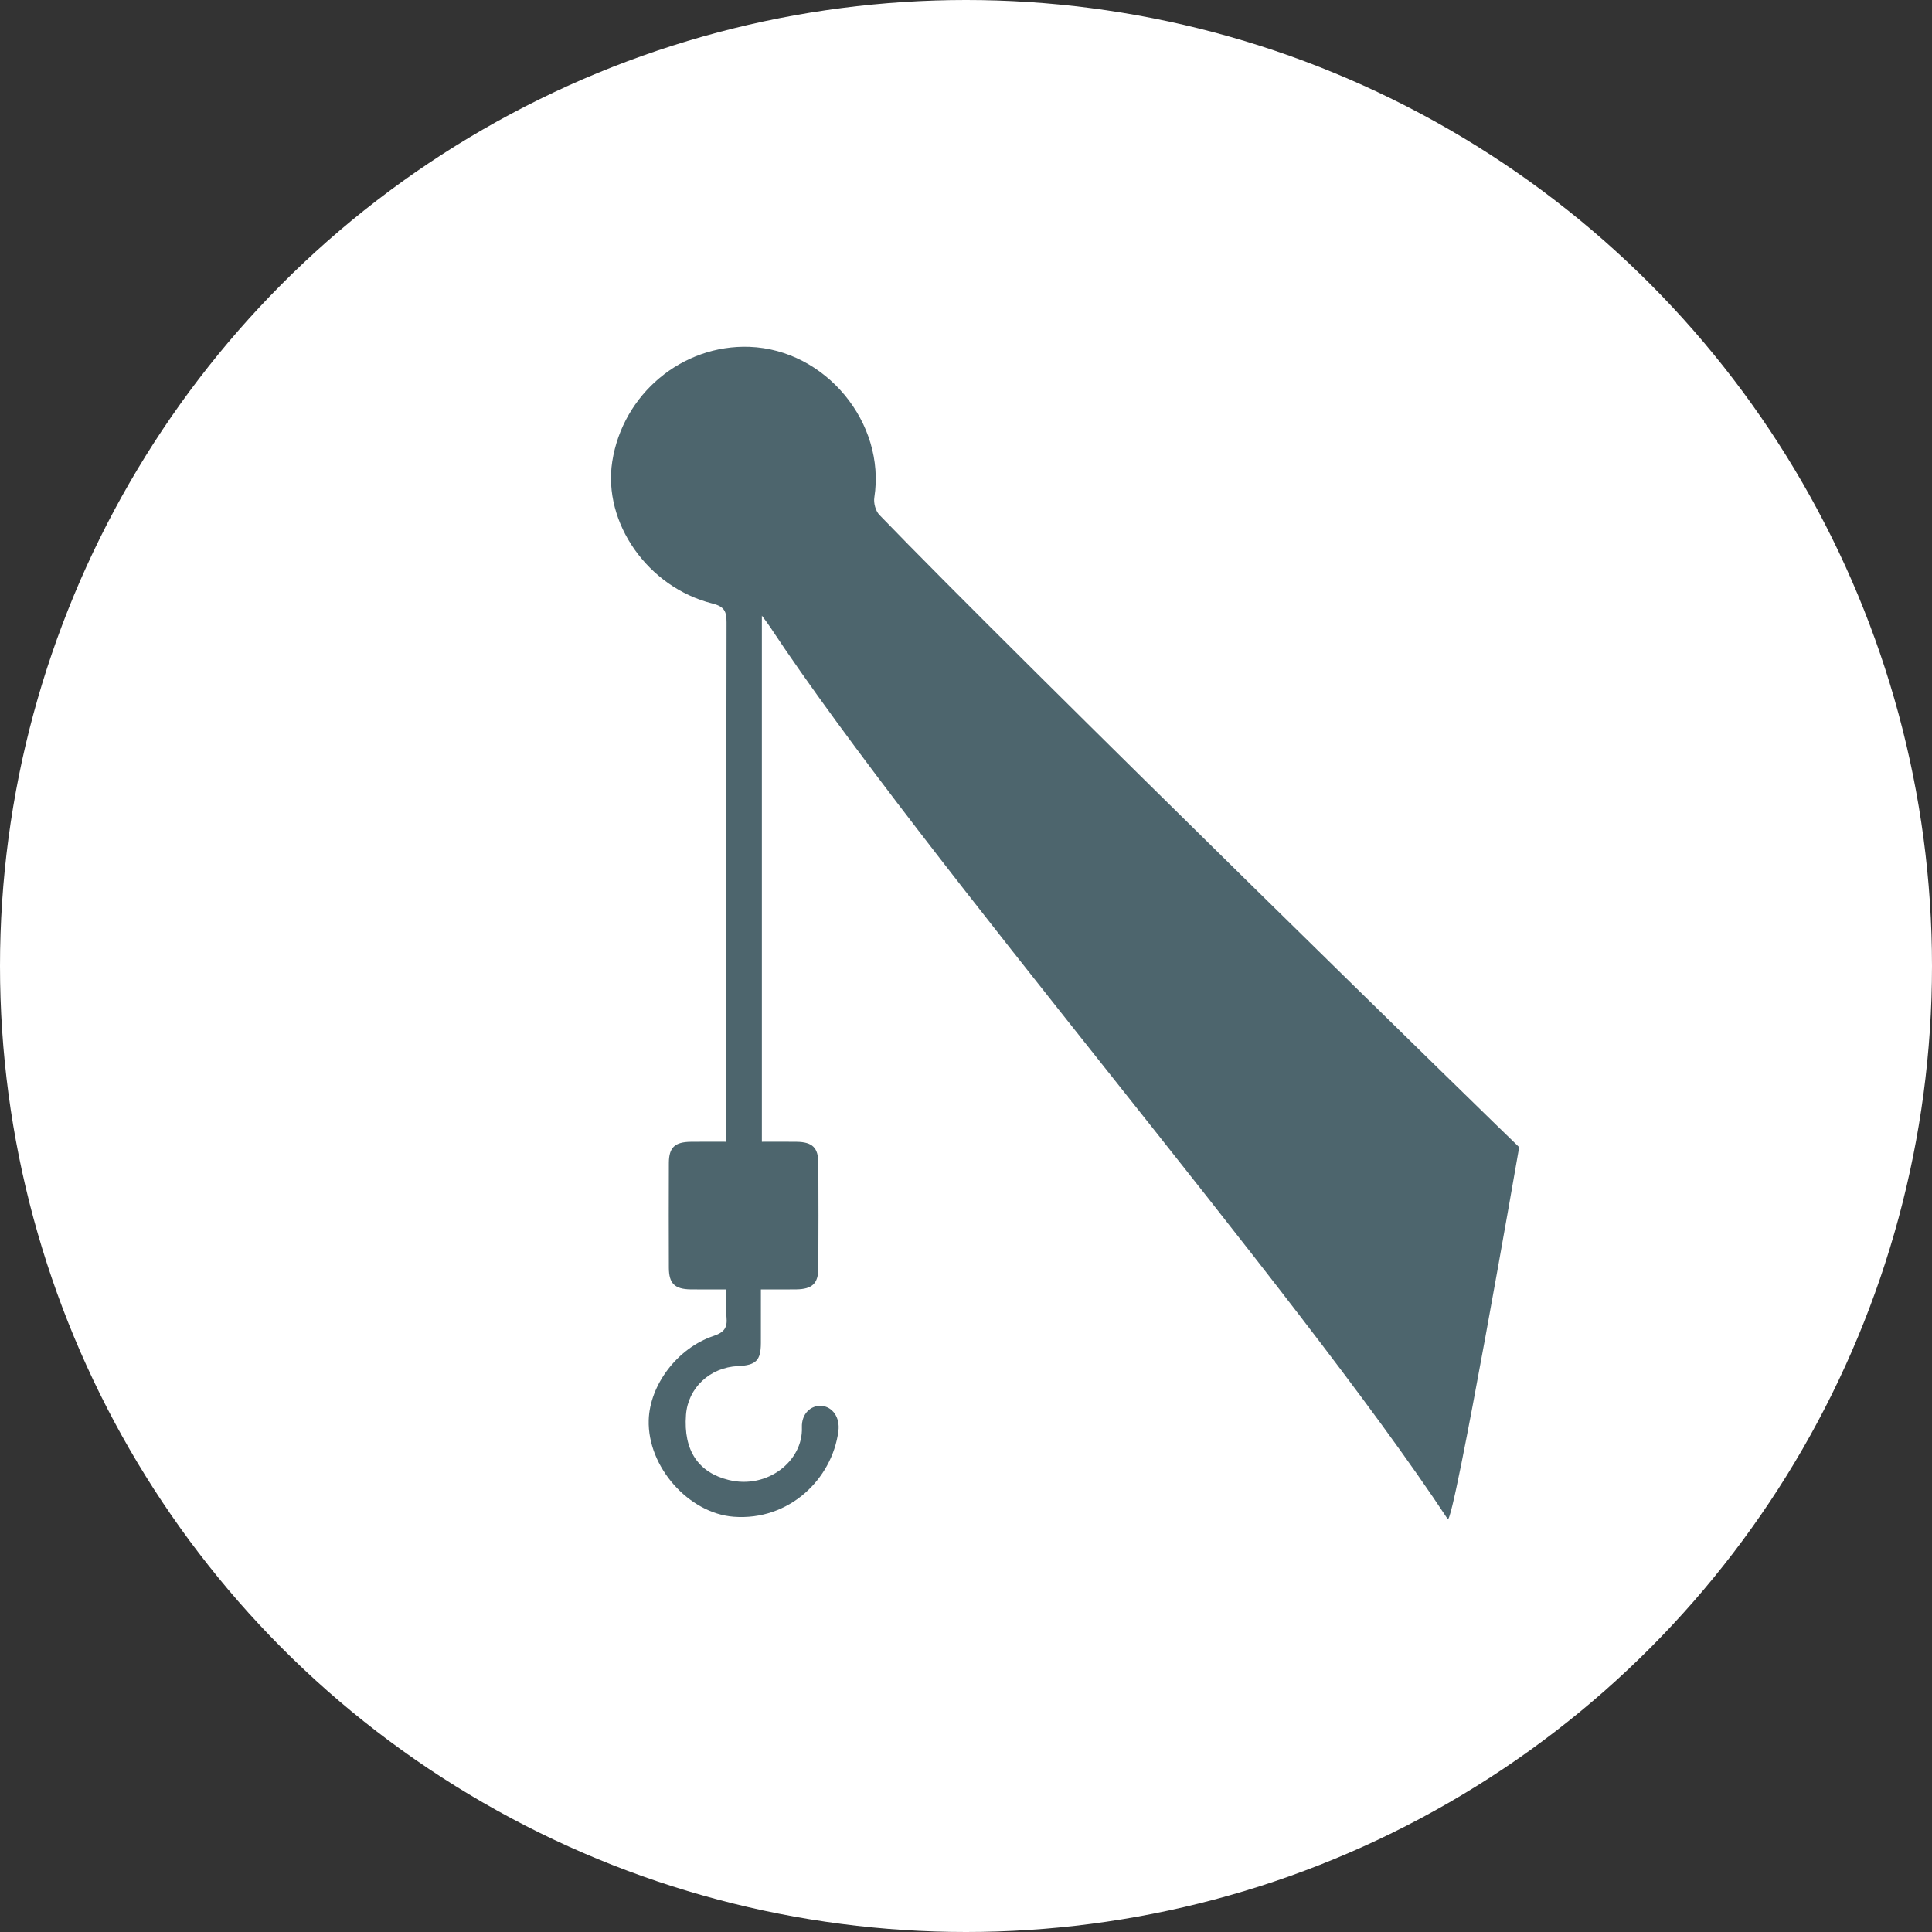
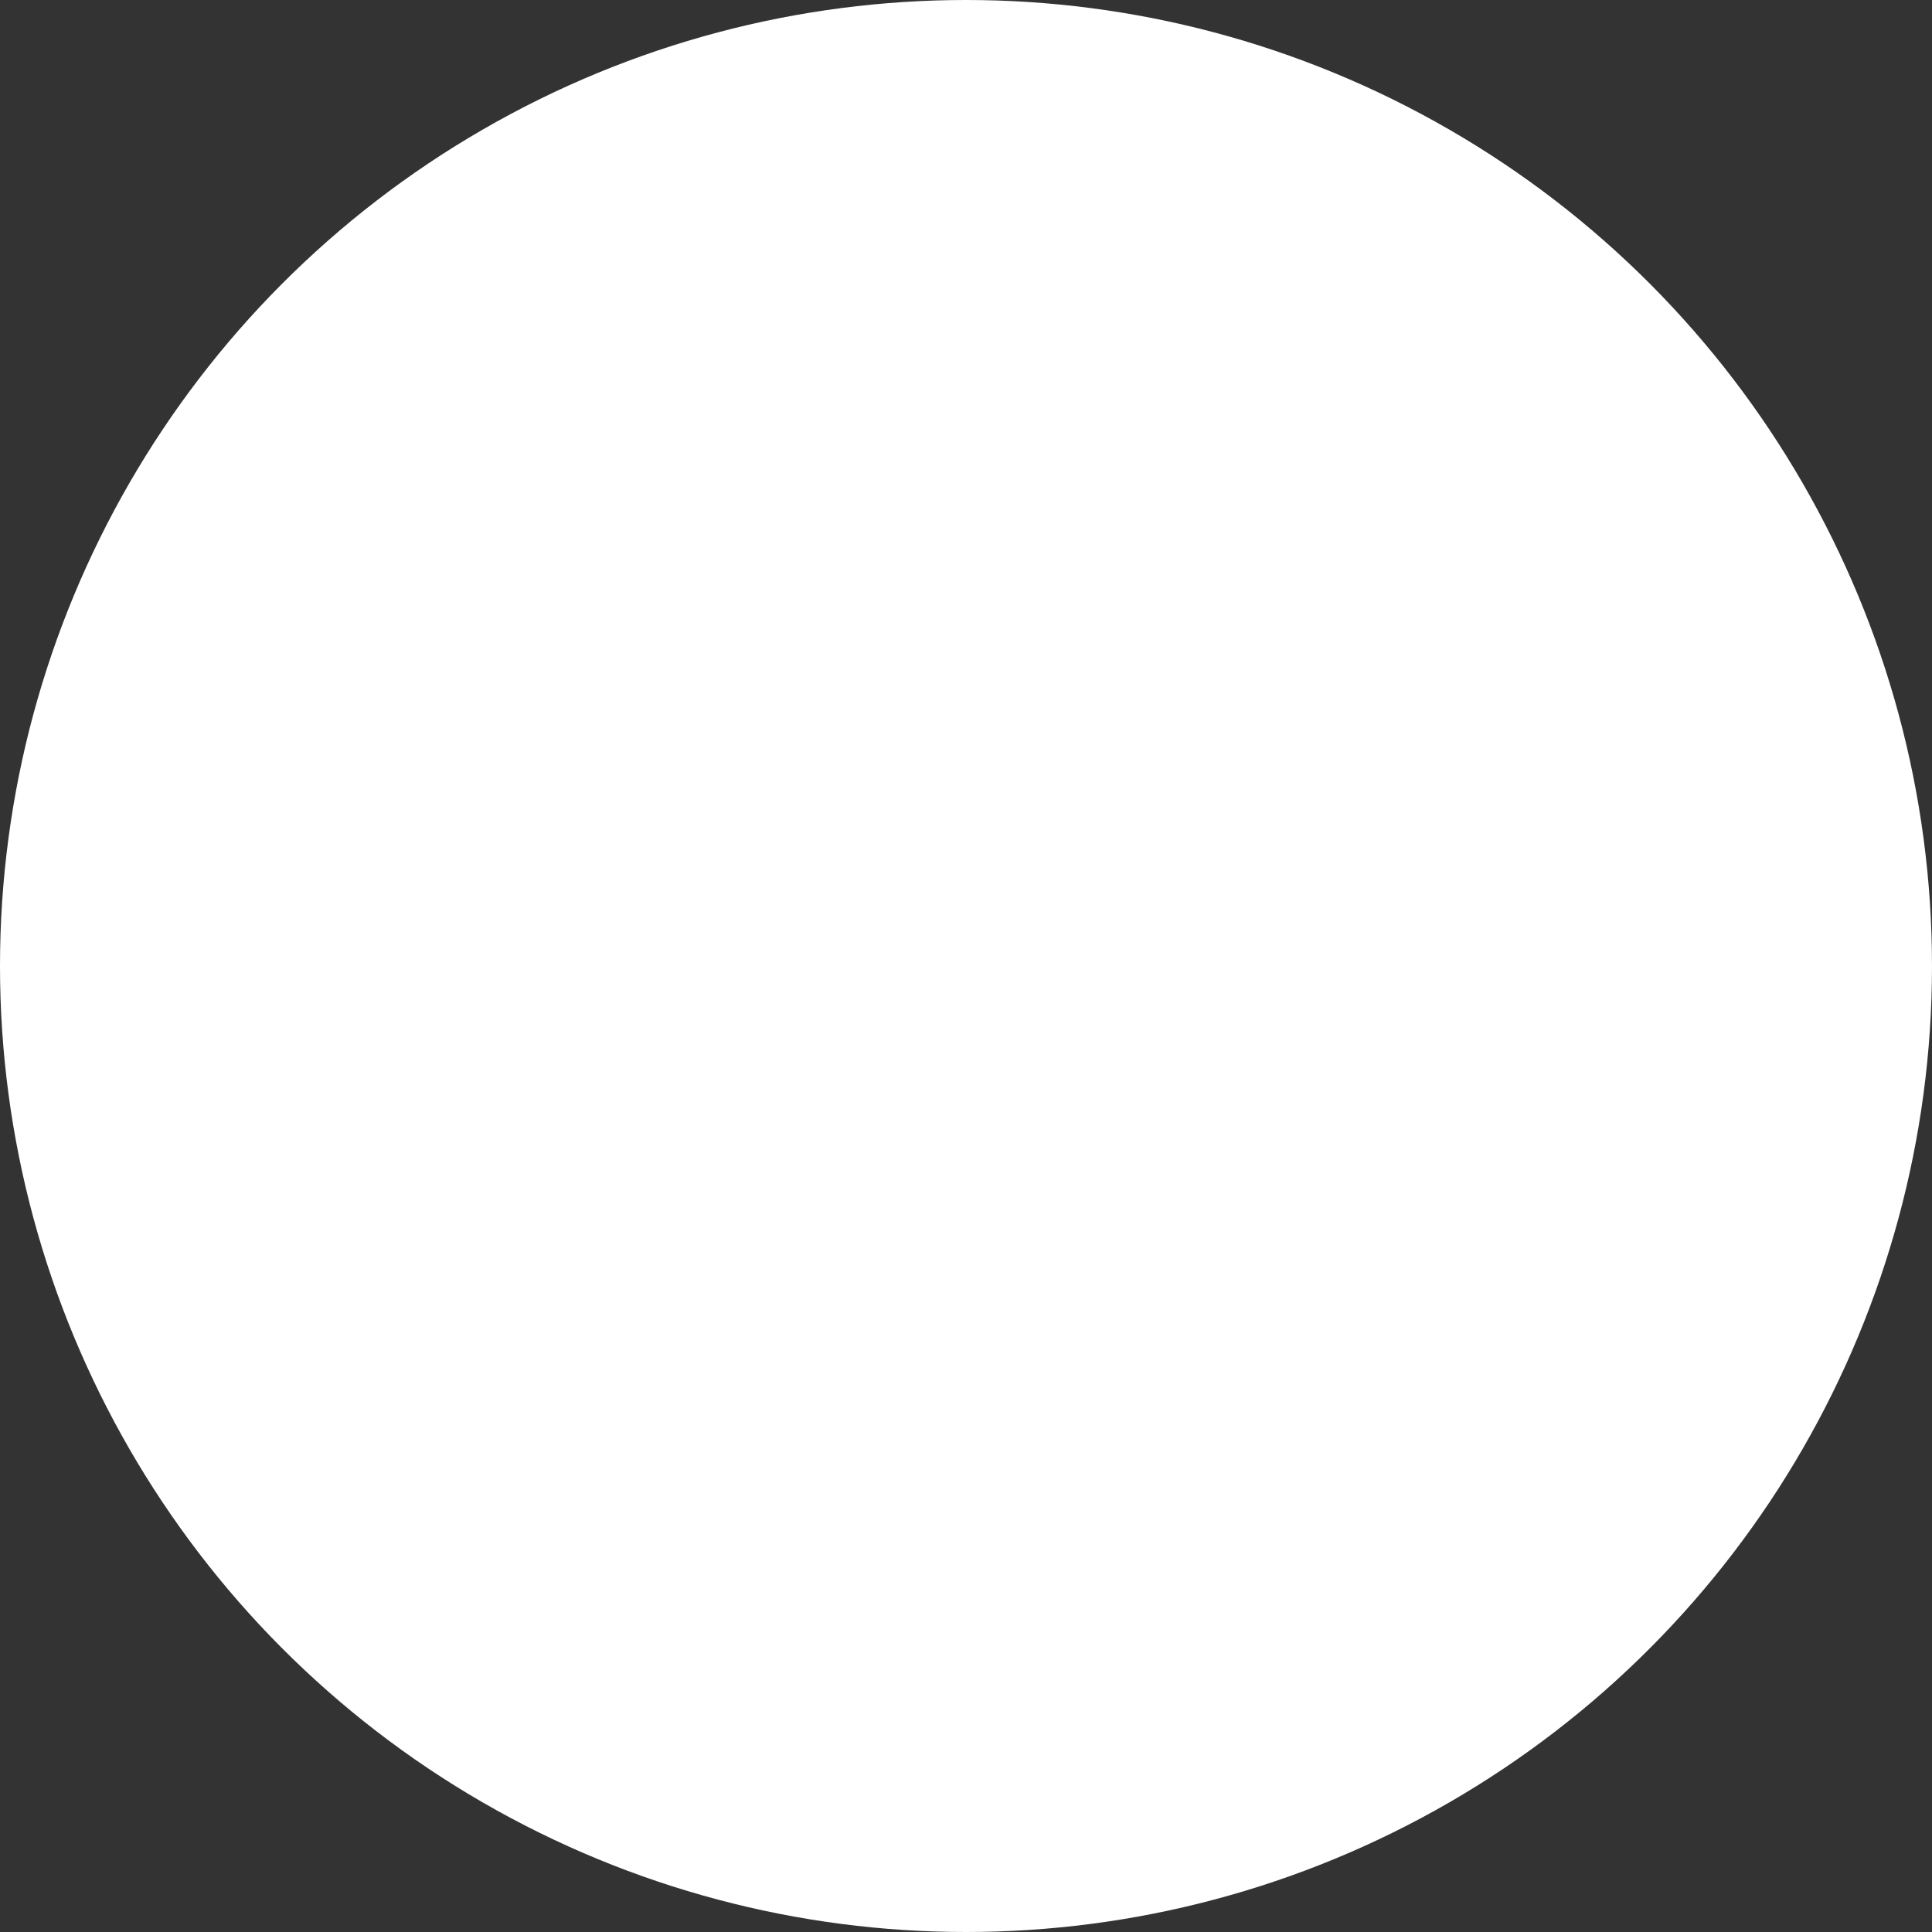
<svg xmlns="http://www.w3.org/2000/svg" width="117px" height="117px" viewBox="0 0 117 117" version="1.1">
  <rect x="0" y="0" width="117" height="117" fill="#333333" stroke="none" />
  <title>professioni/imprese-edili</title>
  <desc>Created with Sketch.</desc>
  <defs />
  <g id="asset" stroke="none" stroke-width="1" fill="none" fill-rule="evenodd">
    <g id="professioni/impresa-edile">
      <circle id="Oval" fill="#FFFFFF" cx="58.5" cy="58.5" r="58.5" />
      <g stroke-width="1" transform="translate(37, 21)" fill="#4D656D" id="Fill-75">
-         <path d="M50.671,70.992 C41.492,57.072 18.812,30.862 9.623,16.948 C9.503,16.763 9.364,16.59 9.138,16.282 L9.138,48.144 C9.821,48.144 10.532,48.136 11.243,48.146 C12.2,48.16 12.554,48.5 12.559,49.444 C12.569,51.564 12.569,53.685 12.558,55.806 C12.551,56.732 12.184,57.07 11.218,57.084 C10.551,57.094 9.884,57.086 9.079,57.086 C9.079,58.186 9.082,59.262 9.078,60.336 C9.075,61.391 8.784,61.679 7.693,61.729 C5.989,61.807 4.666,63.048 4.543,64.679 C4.379,66.855 5.306,68.18 7.134,68.627 C9.469,69.198 11.638,67.481 11.562,65.444 C11.531,64.608 12.112,64.094 12.748,64.14 C13.42,64.188 13.88,64.844 13.773,65.663 C13.393,68.585 10.77,71.109 7.429,70.852 C4.715,70.643 2.2,67.834 2.286,64.993 C2.349,62.88 4.013,60.643 6.205,59.907 C6.872,59.684 7.057,59.393 6.996,58.763 C6.945,58.252 6.985,57.735 6.985,57.086 C6.242,57.086 5.531,57.095 4.818,57.084 C3.861,57.068 3.511,56.728 3.506,55.783 C3.498,53.662 3.497,51.542 3.506,49.42 C3.512,48.485 3.866,48.158 4.842,48.146 C5.508,48.138 6.176,48.144 6.985,48.144 L6.985,47.218 C6.985,37.045 6.98,26.87 6.999,16.698 C7,16.037 6.881,15.733 6.142,15.548 C2.221,14.563 -0.499,10.651 0.077,6.954 C0.713,2.863 4.314,-0.145 8.394,0.005 C12.999,0.176 16.653,4.608 15.948,9.13 C15.895,9.462 16.025,9.943 16.255,10.181 C24.504,18.73 54.789,48.296 55,48.471 C55,48.471 51.008,71.505 50.671,70.992" />
-       </g>
+         </g>
    </g>
  </g>
</svg>